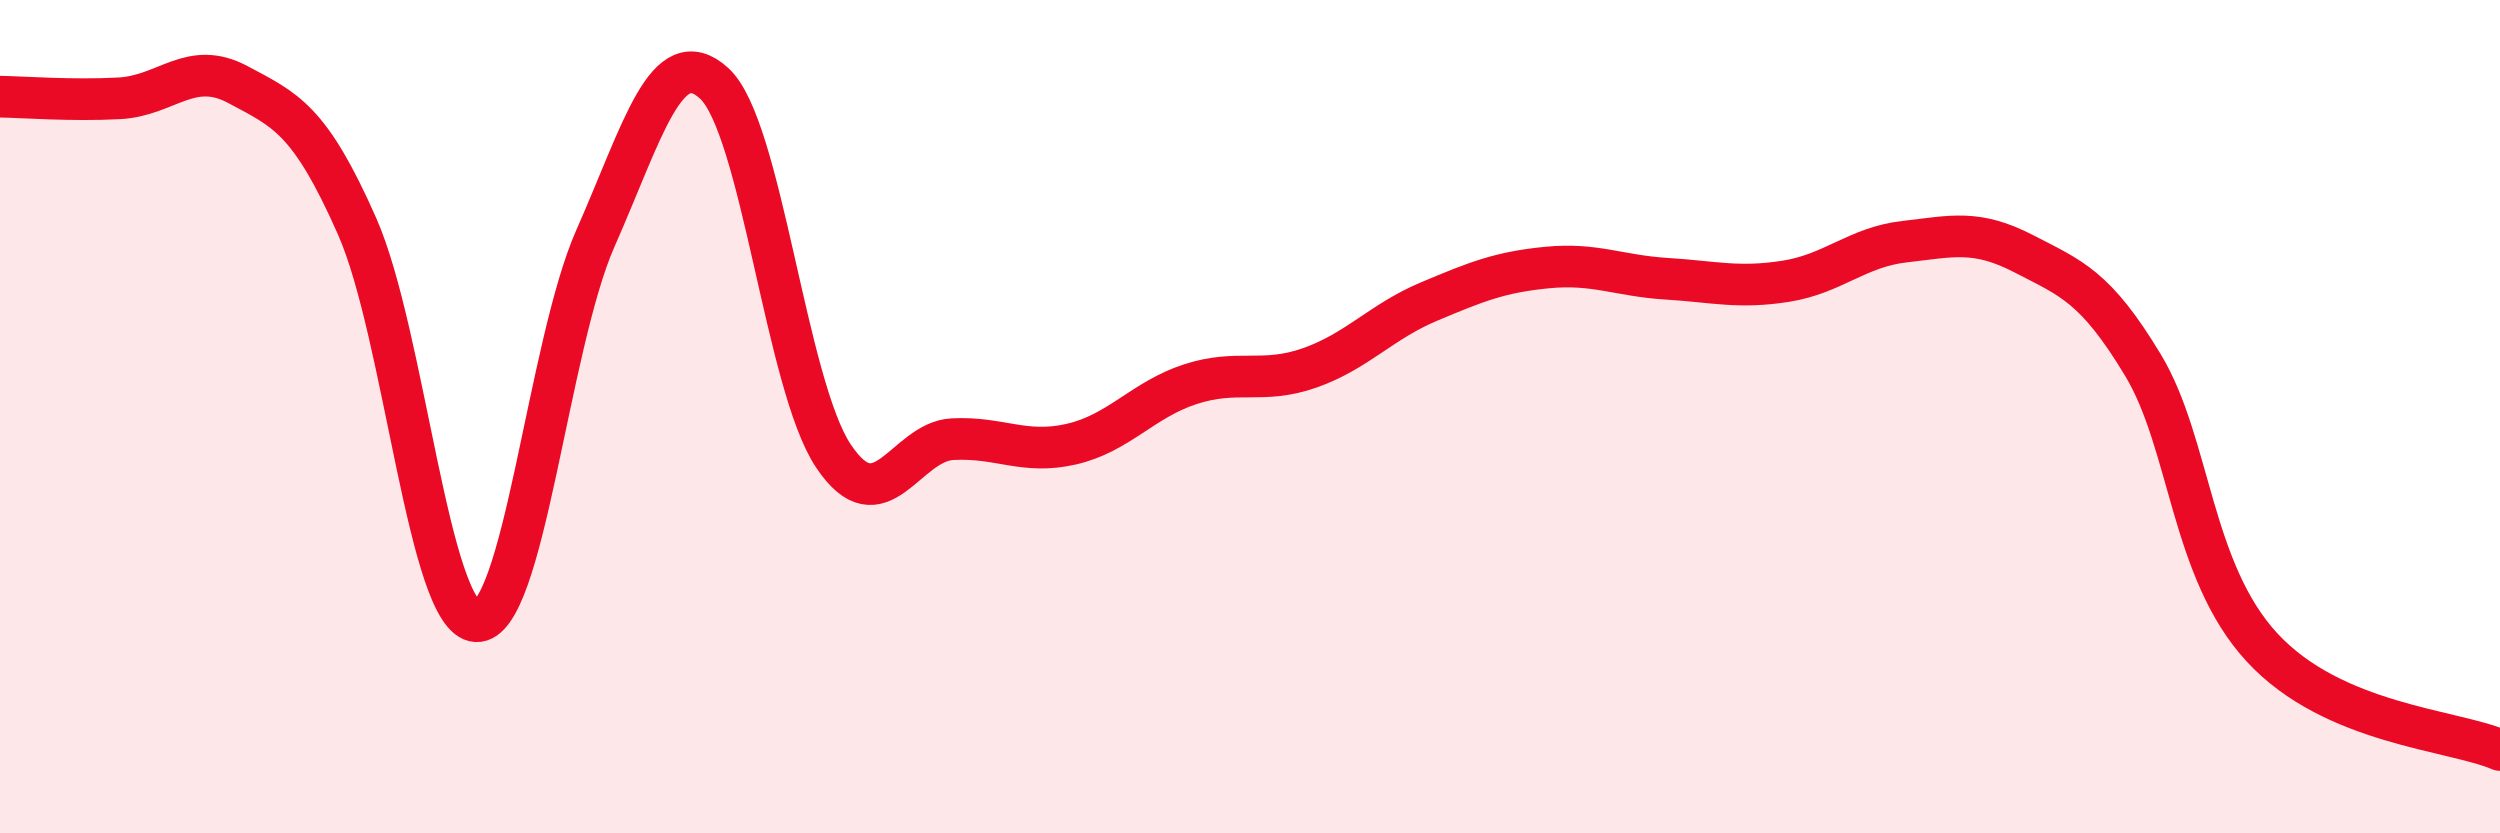
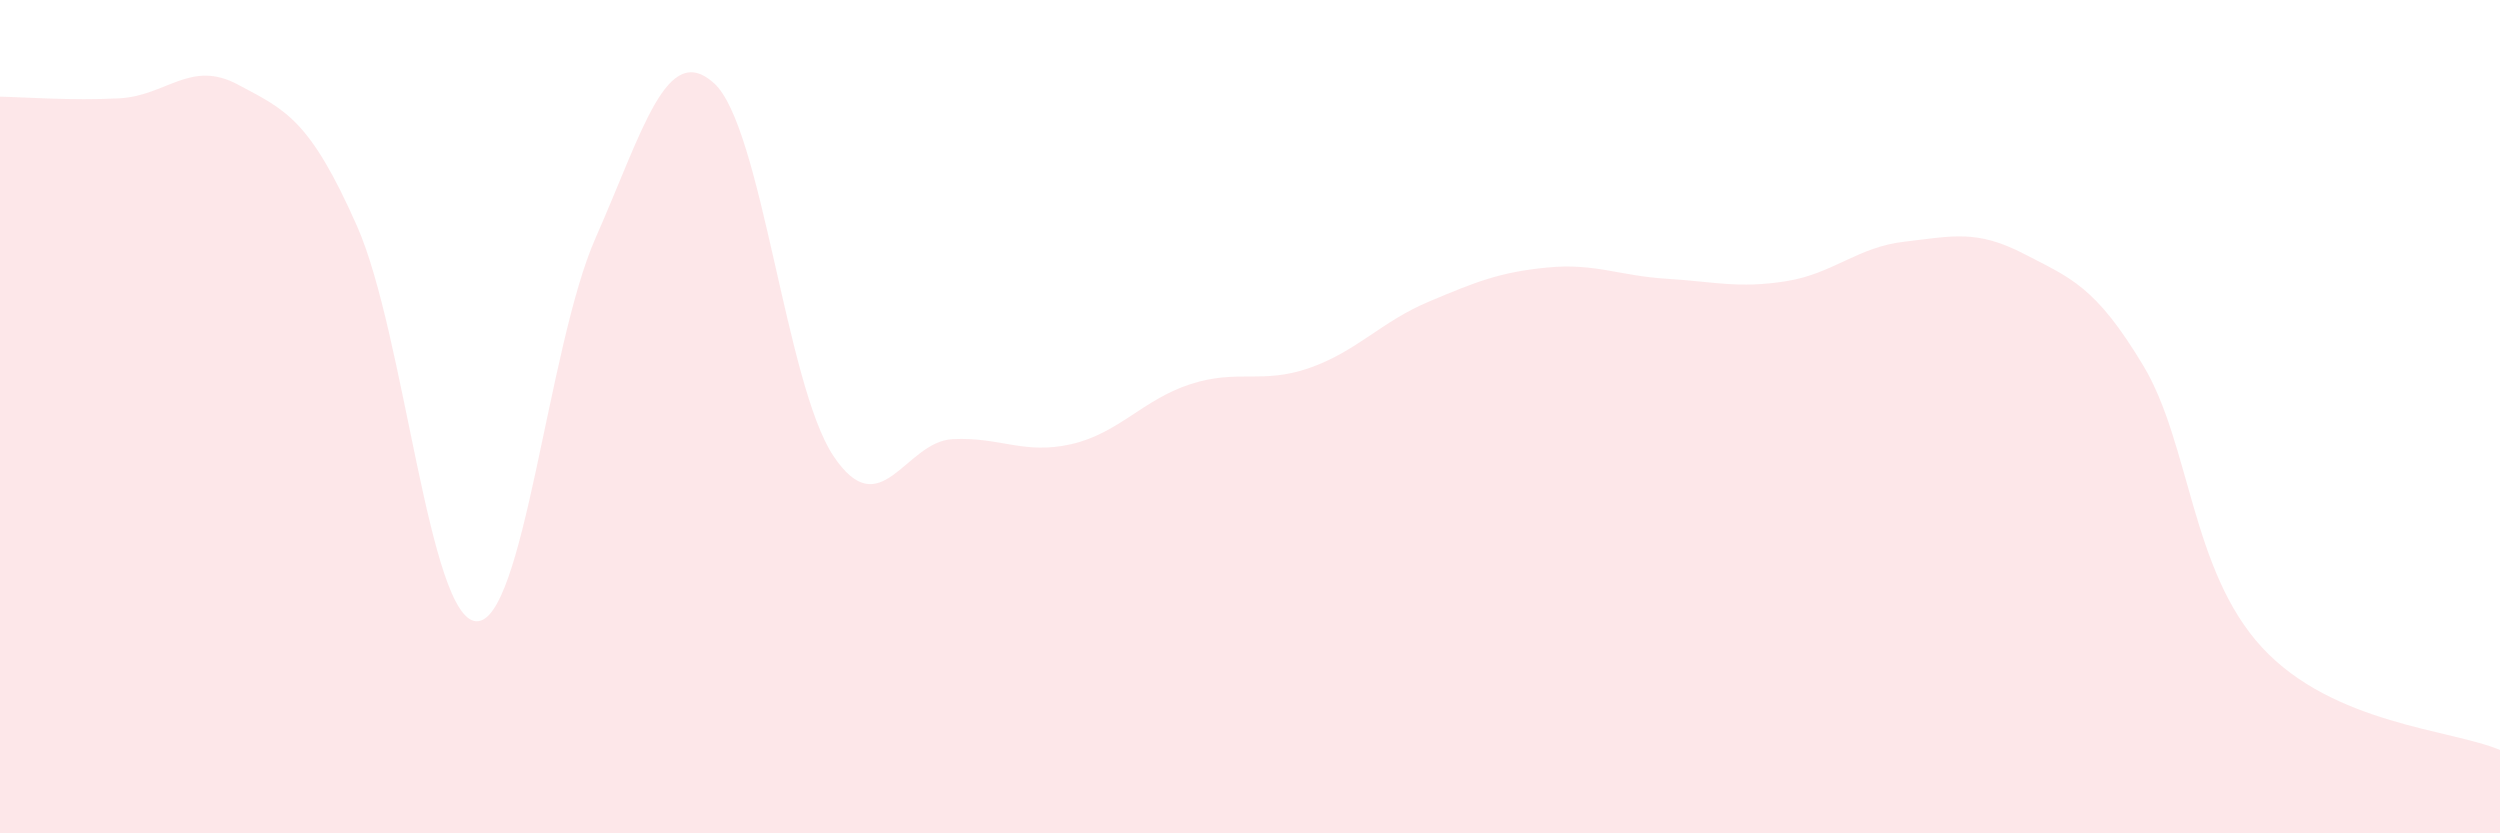
<svg xmlns="http://www.w3.org/2000/svg" width="60" height="20" viewBox="0 0 60 20">
  <path d="M 0,2.32 C 0.57,2.33 1.72,2.42 2.86,2.36 C 4,2.3 4.57,1.42 5.71,2.03 C 6.85,2.64 7.43,2.85 8.57,5.43 C 9.71,8.01 10.29,14.85 11.43,14.91 C 12.57,14.97 13.15,8.3 14.29,5.72 C 15.43,3.14 16,0.96 17.14,2 C 18.28,3.04 18.86,9.23 20,10.94 C 21.14,12.65 21.72,10.6 22.86,10.54 C 24,10.48 24.57,10.92 25.71,10.66 C 26.85,10.4 27.43,9.59 28.57,9.22 C 29.71,8.85 30.29,9.23 31.43,8.83 C 32.57,8.43 33.15,7.72 34.29,7.24 C 35.43,6.76 36,6.53 37.14,6.42 C 38.28,6.31 38.86,6.62 40,6.69 C 41.14,6.76 41.72,6.93 42.86,6.75 C 44,6.57 44.57,5.93 45.71,5.8 C 46.85,5.67 47.43,5.5 48.57,6.09 C 49.71,6.68 50.29,6.87 51.43,8.76 C 52.57,10.65 52.58,13.69 54.29,15.54 C 56,17.39 58.86,17.51 60,18L60 20L0 20Z" fill="#EB0A25" opacity="0.1" stroke-linecap="round" stroke-linejoin="round" />
-   <path d="M 0,2.32 C 0.57,2.33 1.72,2.42 2.86,2.36 C 4,2.3 4.57,1.42 5.71,2.03 C 6.85,2.64 7.43,2.85 8.57,5.43 C 9.71,8.01 10.29,14.85 11.43,14.91 C 12.57,14.97 13.15,8.3 14.29,5.72 C 15.43,3.14 16,0.96 17.14,2 C 18.28,3.04 18.86,9.23 20,10.94 C 21.14,12.65 21.72,10.6 22.86,10.54 C 24,10.48 24.57,10.92 25.71,10.66 C 26.85,10.4 27.43,9.59 28.57,9.22 C 29.71,8.85 30.29,9.23 31.43,8.83 C 32.57,8.43 33.15,7.72 34.29,7.24 C 35.43,6.76 36,6.53 37.14,6.42 C 38.28,6.31 38.86,6.62 40,6.69 C 41.14,6.76 41.72,6.93 42.86,6.75 C 44,6.57 44.57,5.93 45.71,5.8 C 46.85,5.67 47.43,5.5 48.57,6.09 C 49.71,6.68 50.29,6.87 51.43,8.76 C 52.57,10.65 52.58,13.69 54.29,15.54 C 56,17.39 58.86,17.51 60,18" stroke="#EB0A25" stroke-width="1" fill="none" stroke-linecap="round" stroke-linejoin="round" />
</svg>